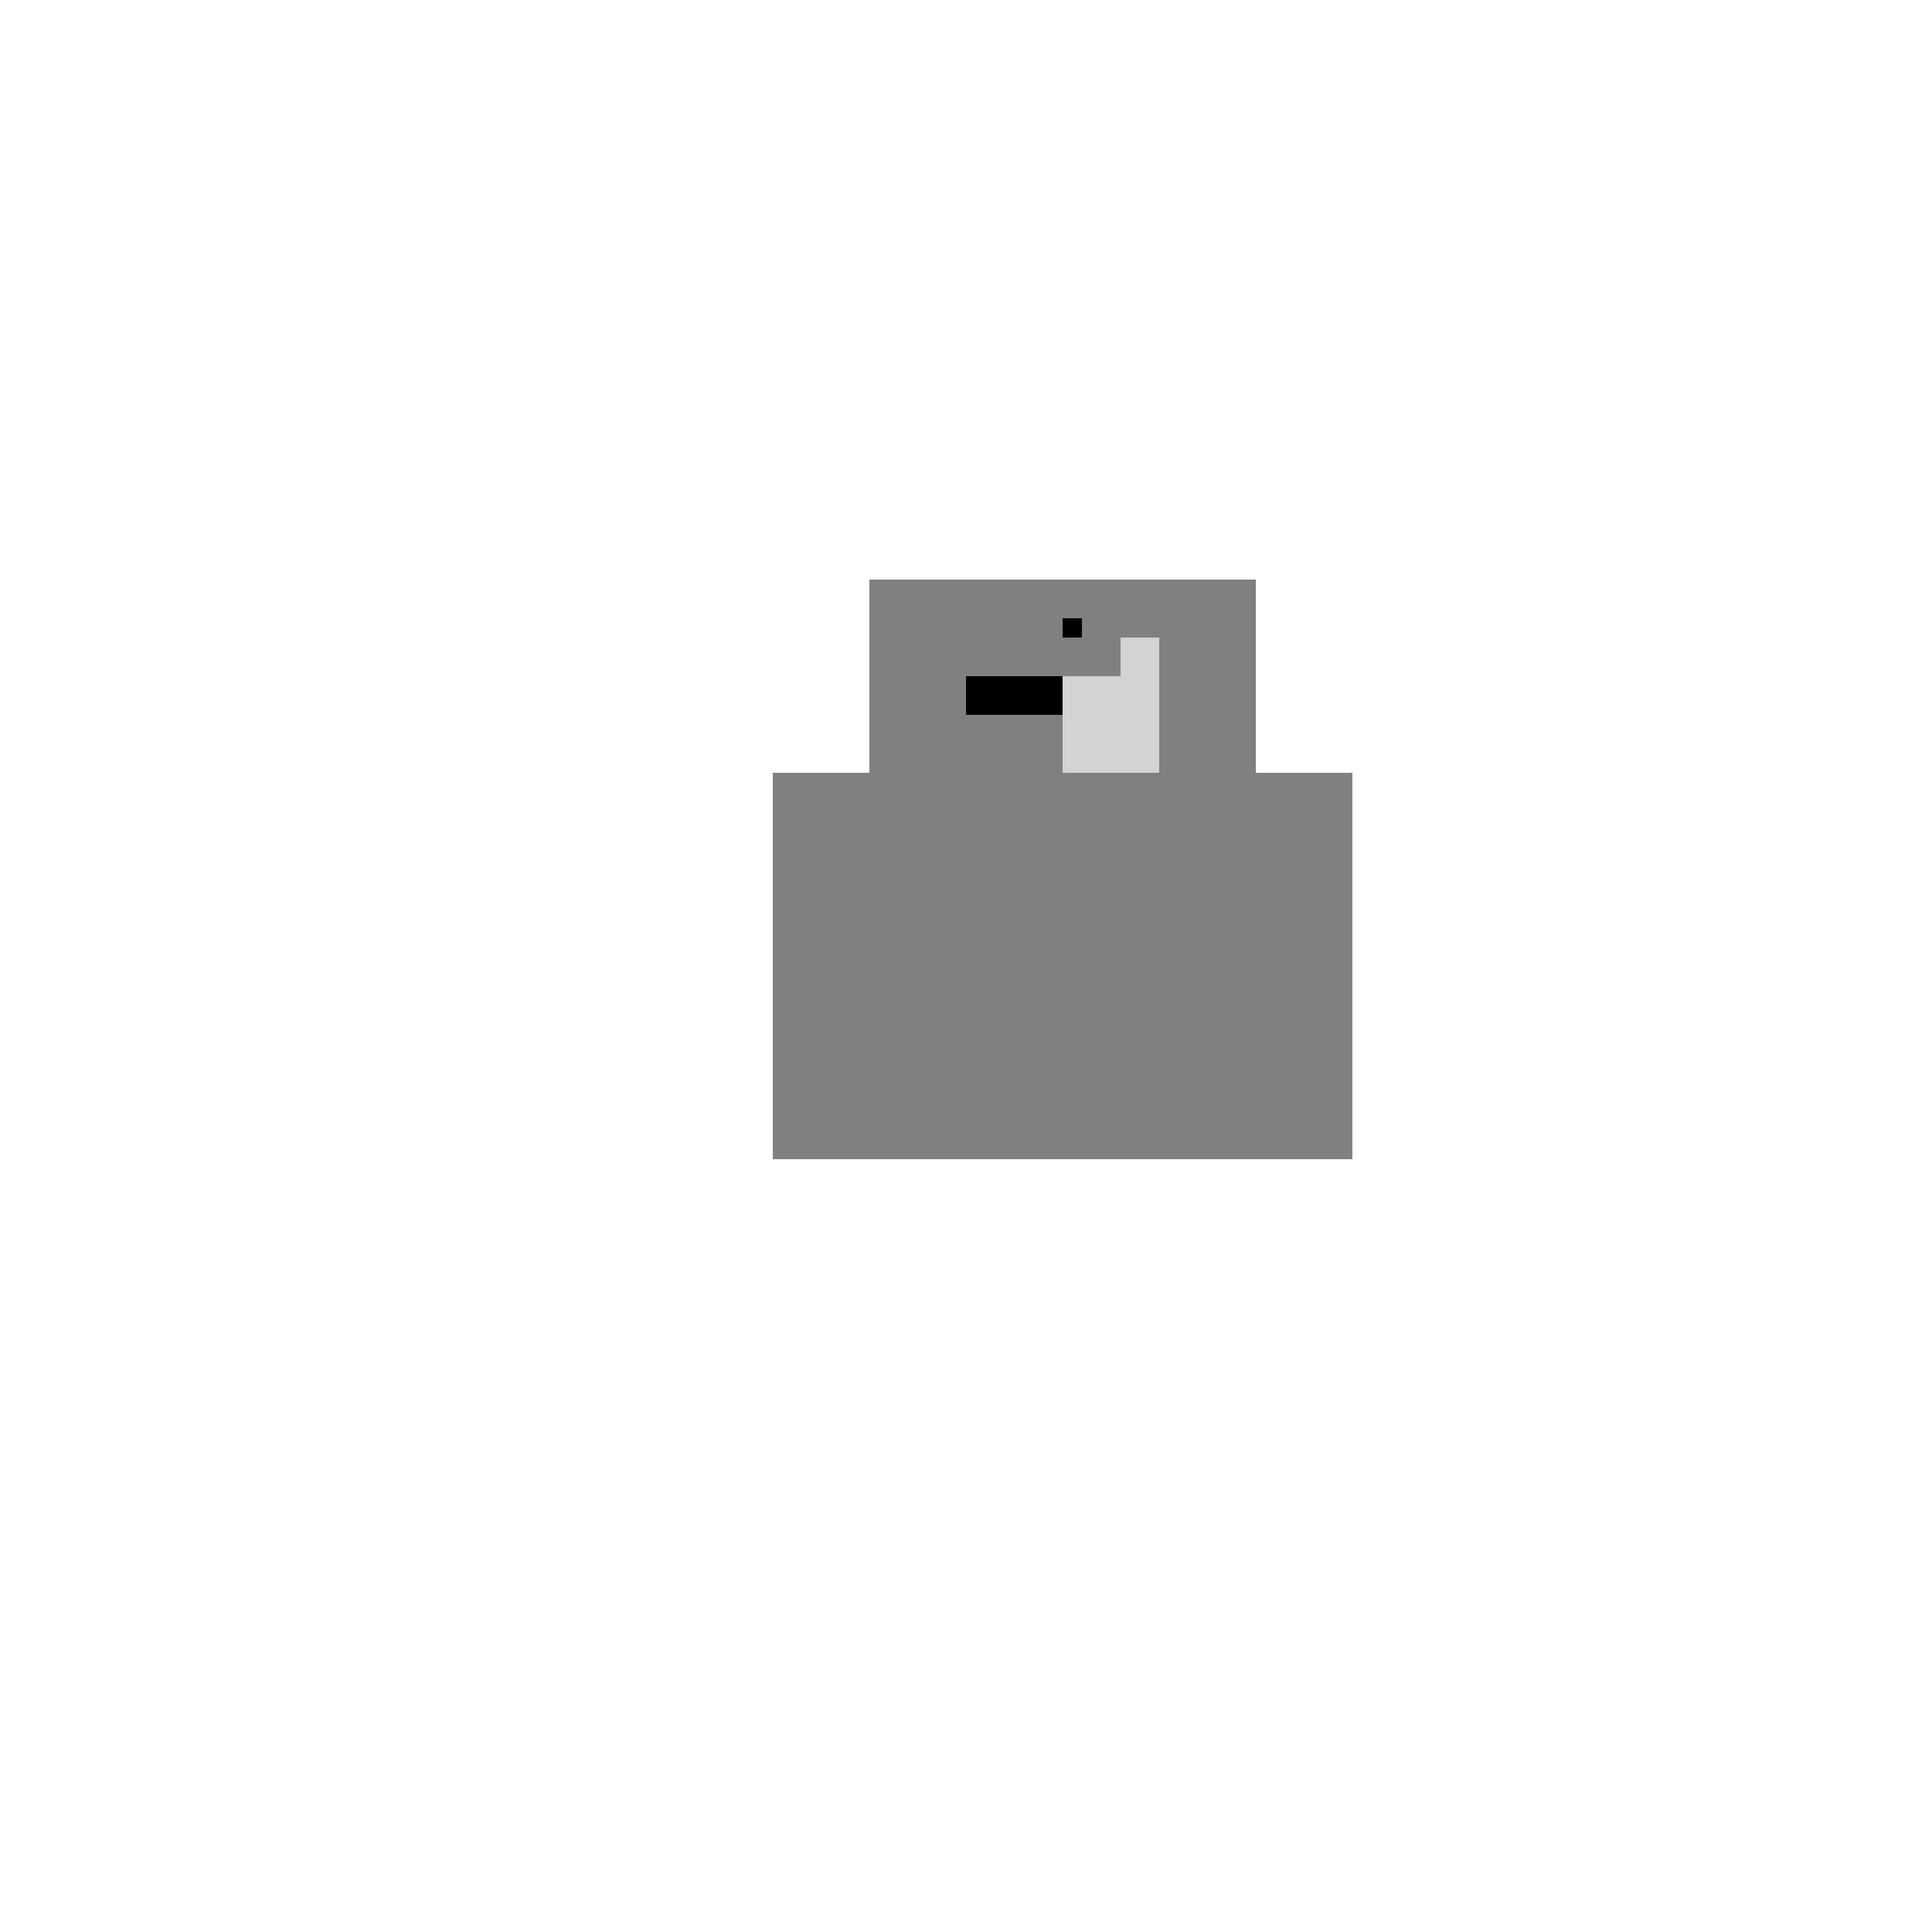
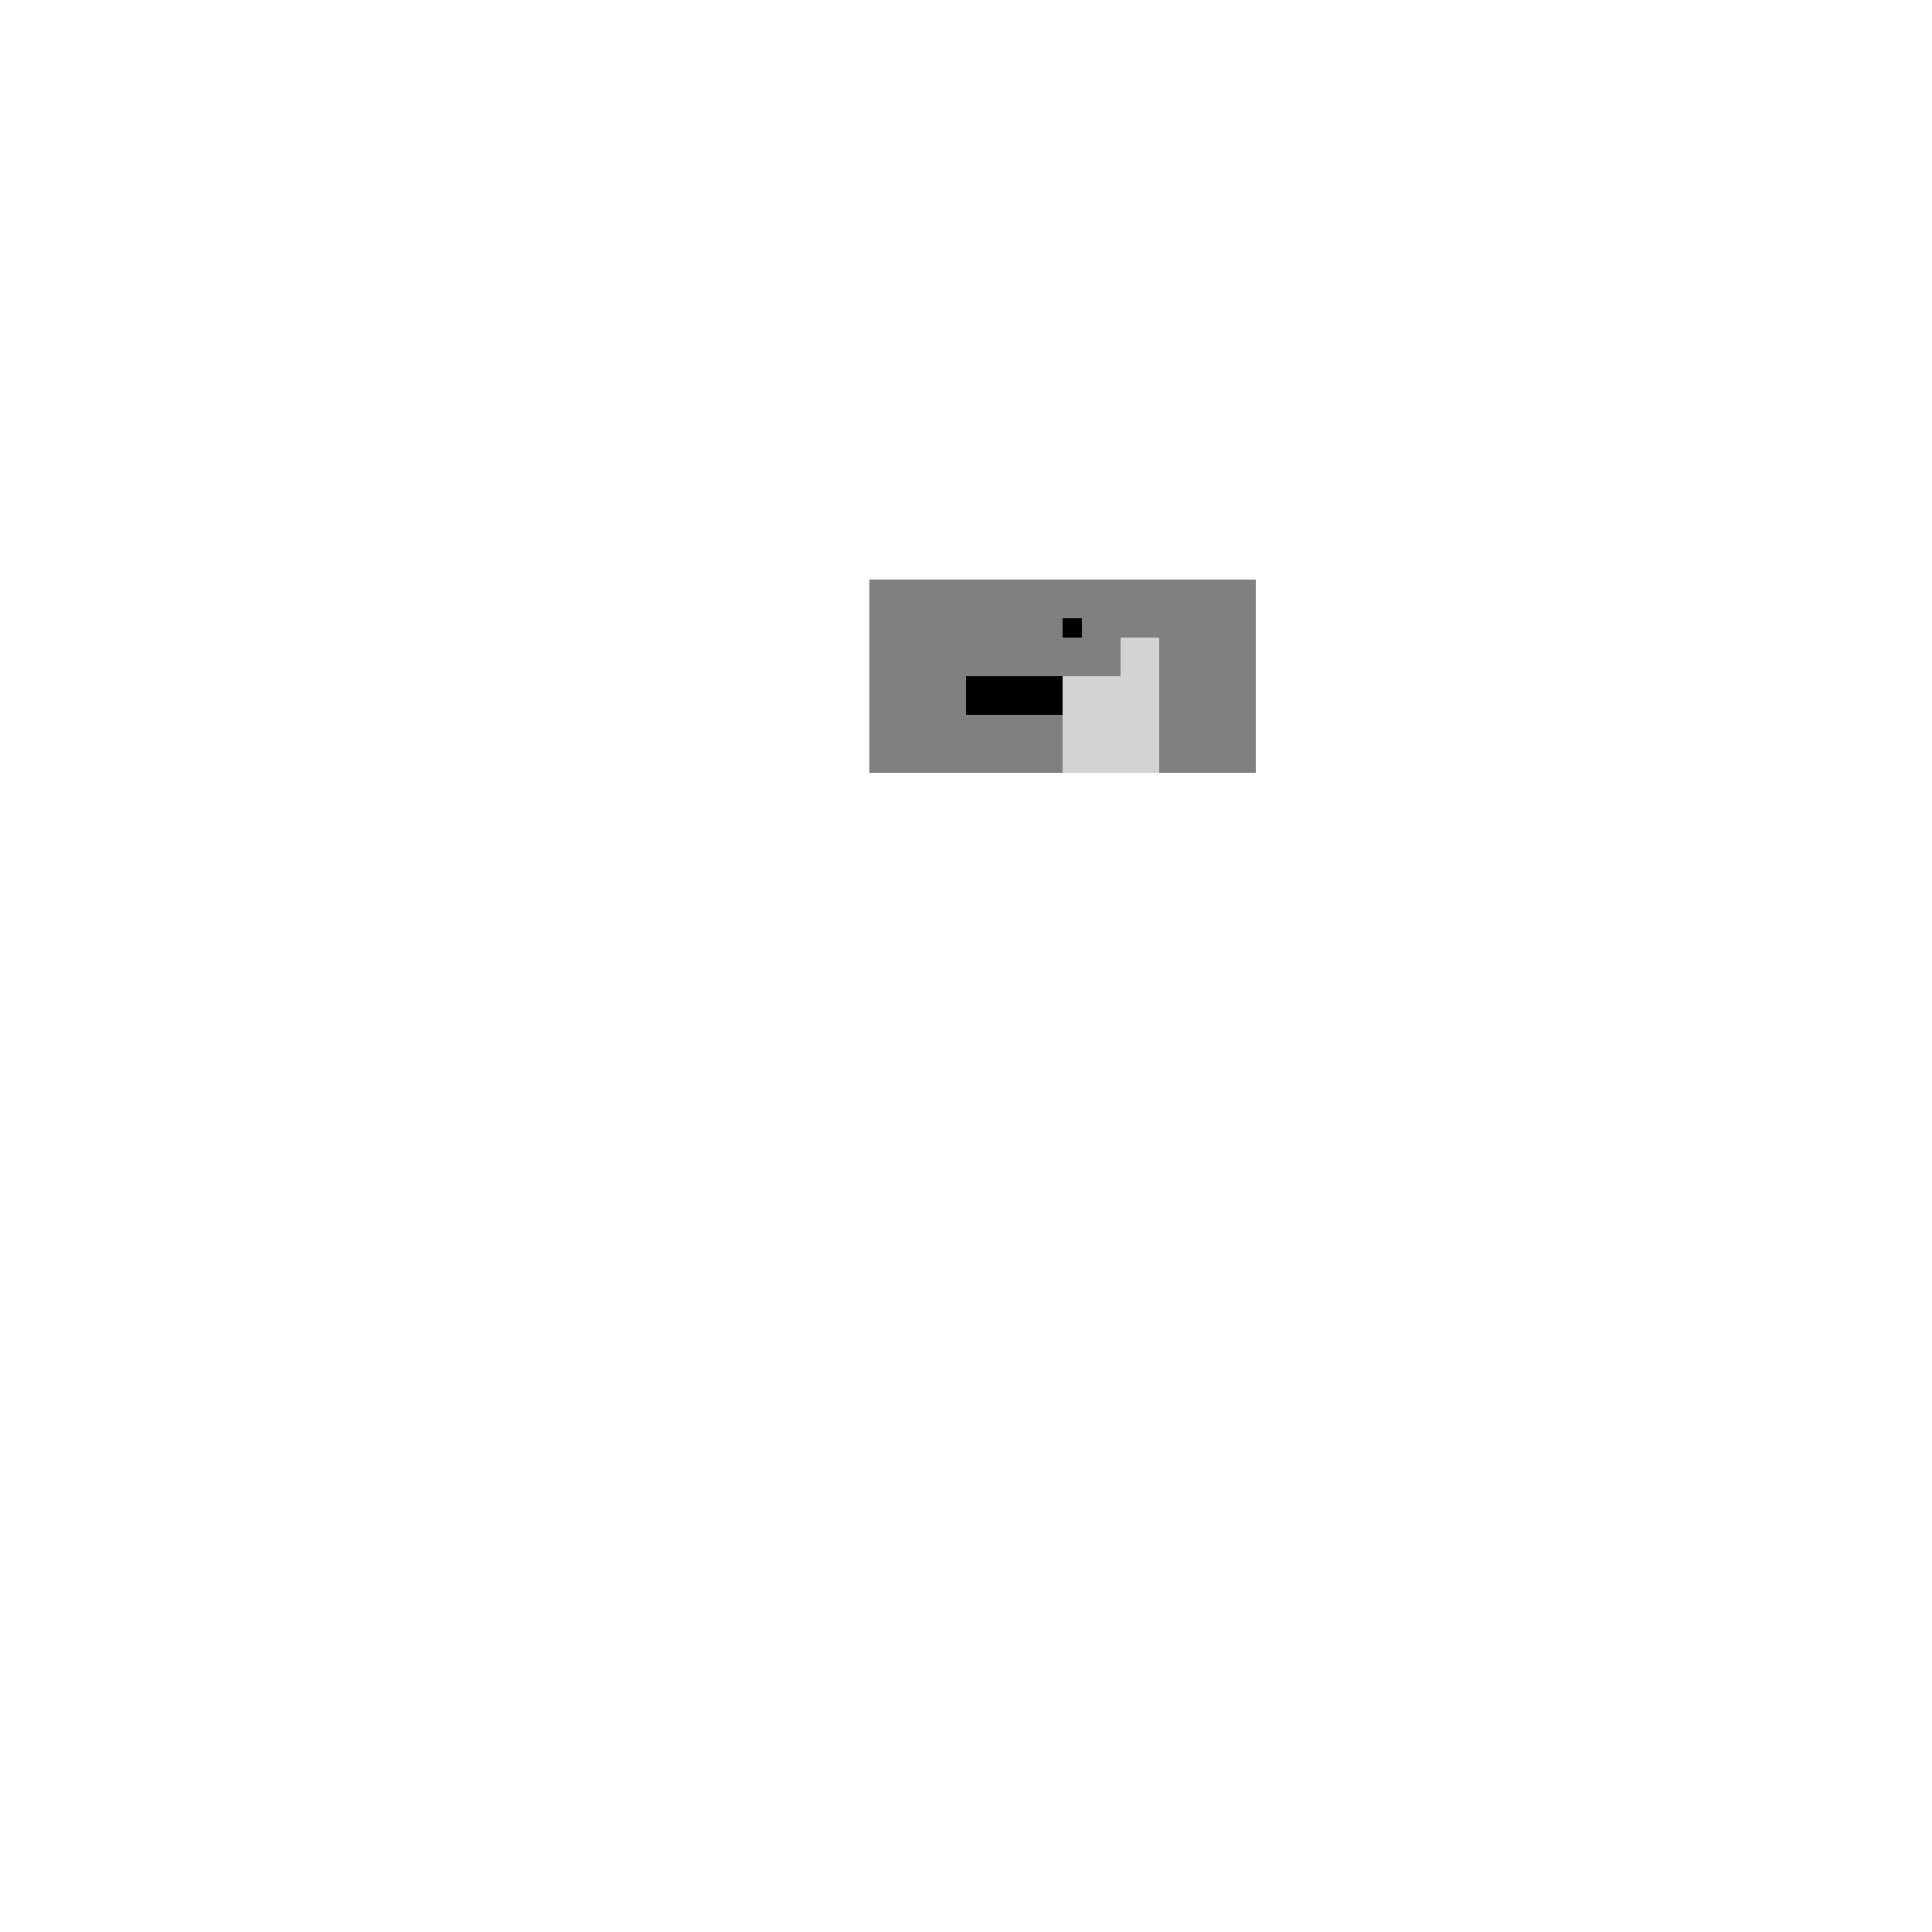
<svg xmlns="http://www.w3.org/2000/svg" width="500" height="500">
  <defs />
  <g>
-     <rect fill="gray" stroke="none" x="200" y="200" width="150" height="100" />
    <rect fill="gray" stroke="none" x="225" y="150" width="100" height="50" />
    <rect fill="lightgray" stroke="none" x="275" y="175" width="25" height="25" />
    <rect fill="lightgray" stroke="none" x="290" y="165" width="10" height="10" />
    <rect fill="black" stroke="none" x="250" y="175" width="25" height="10" />
    <rect fill="black" stroke="none" x="275" y="160" width="5" height="5" />
  </g>
</svg>